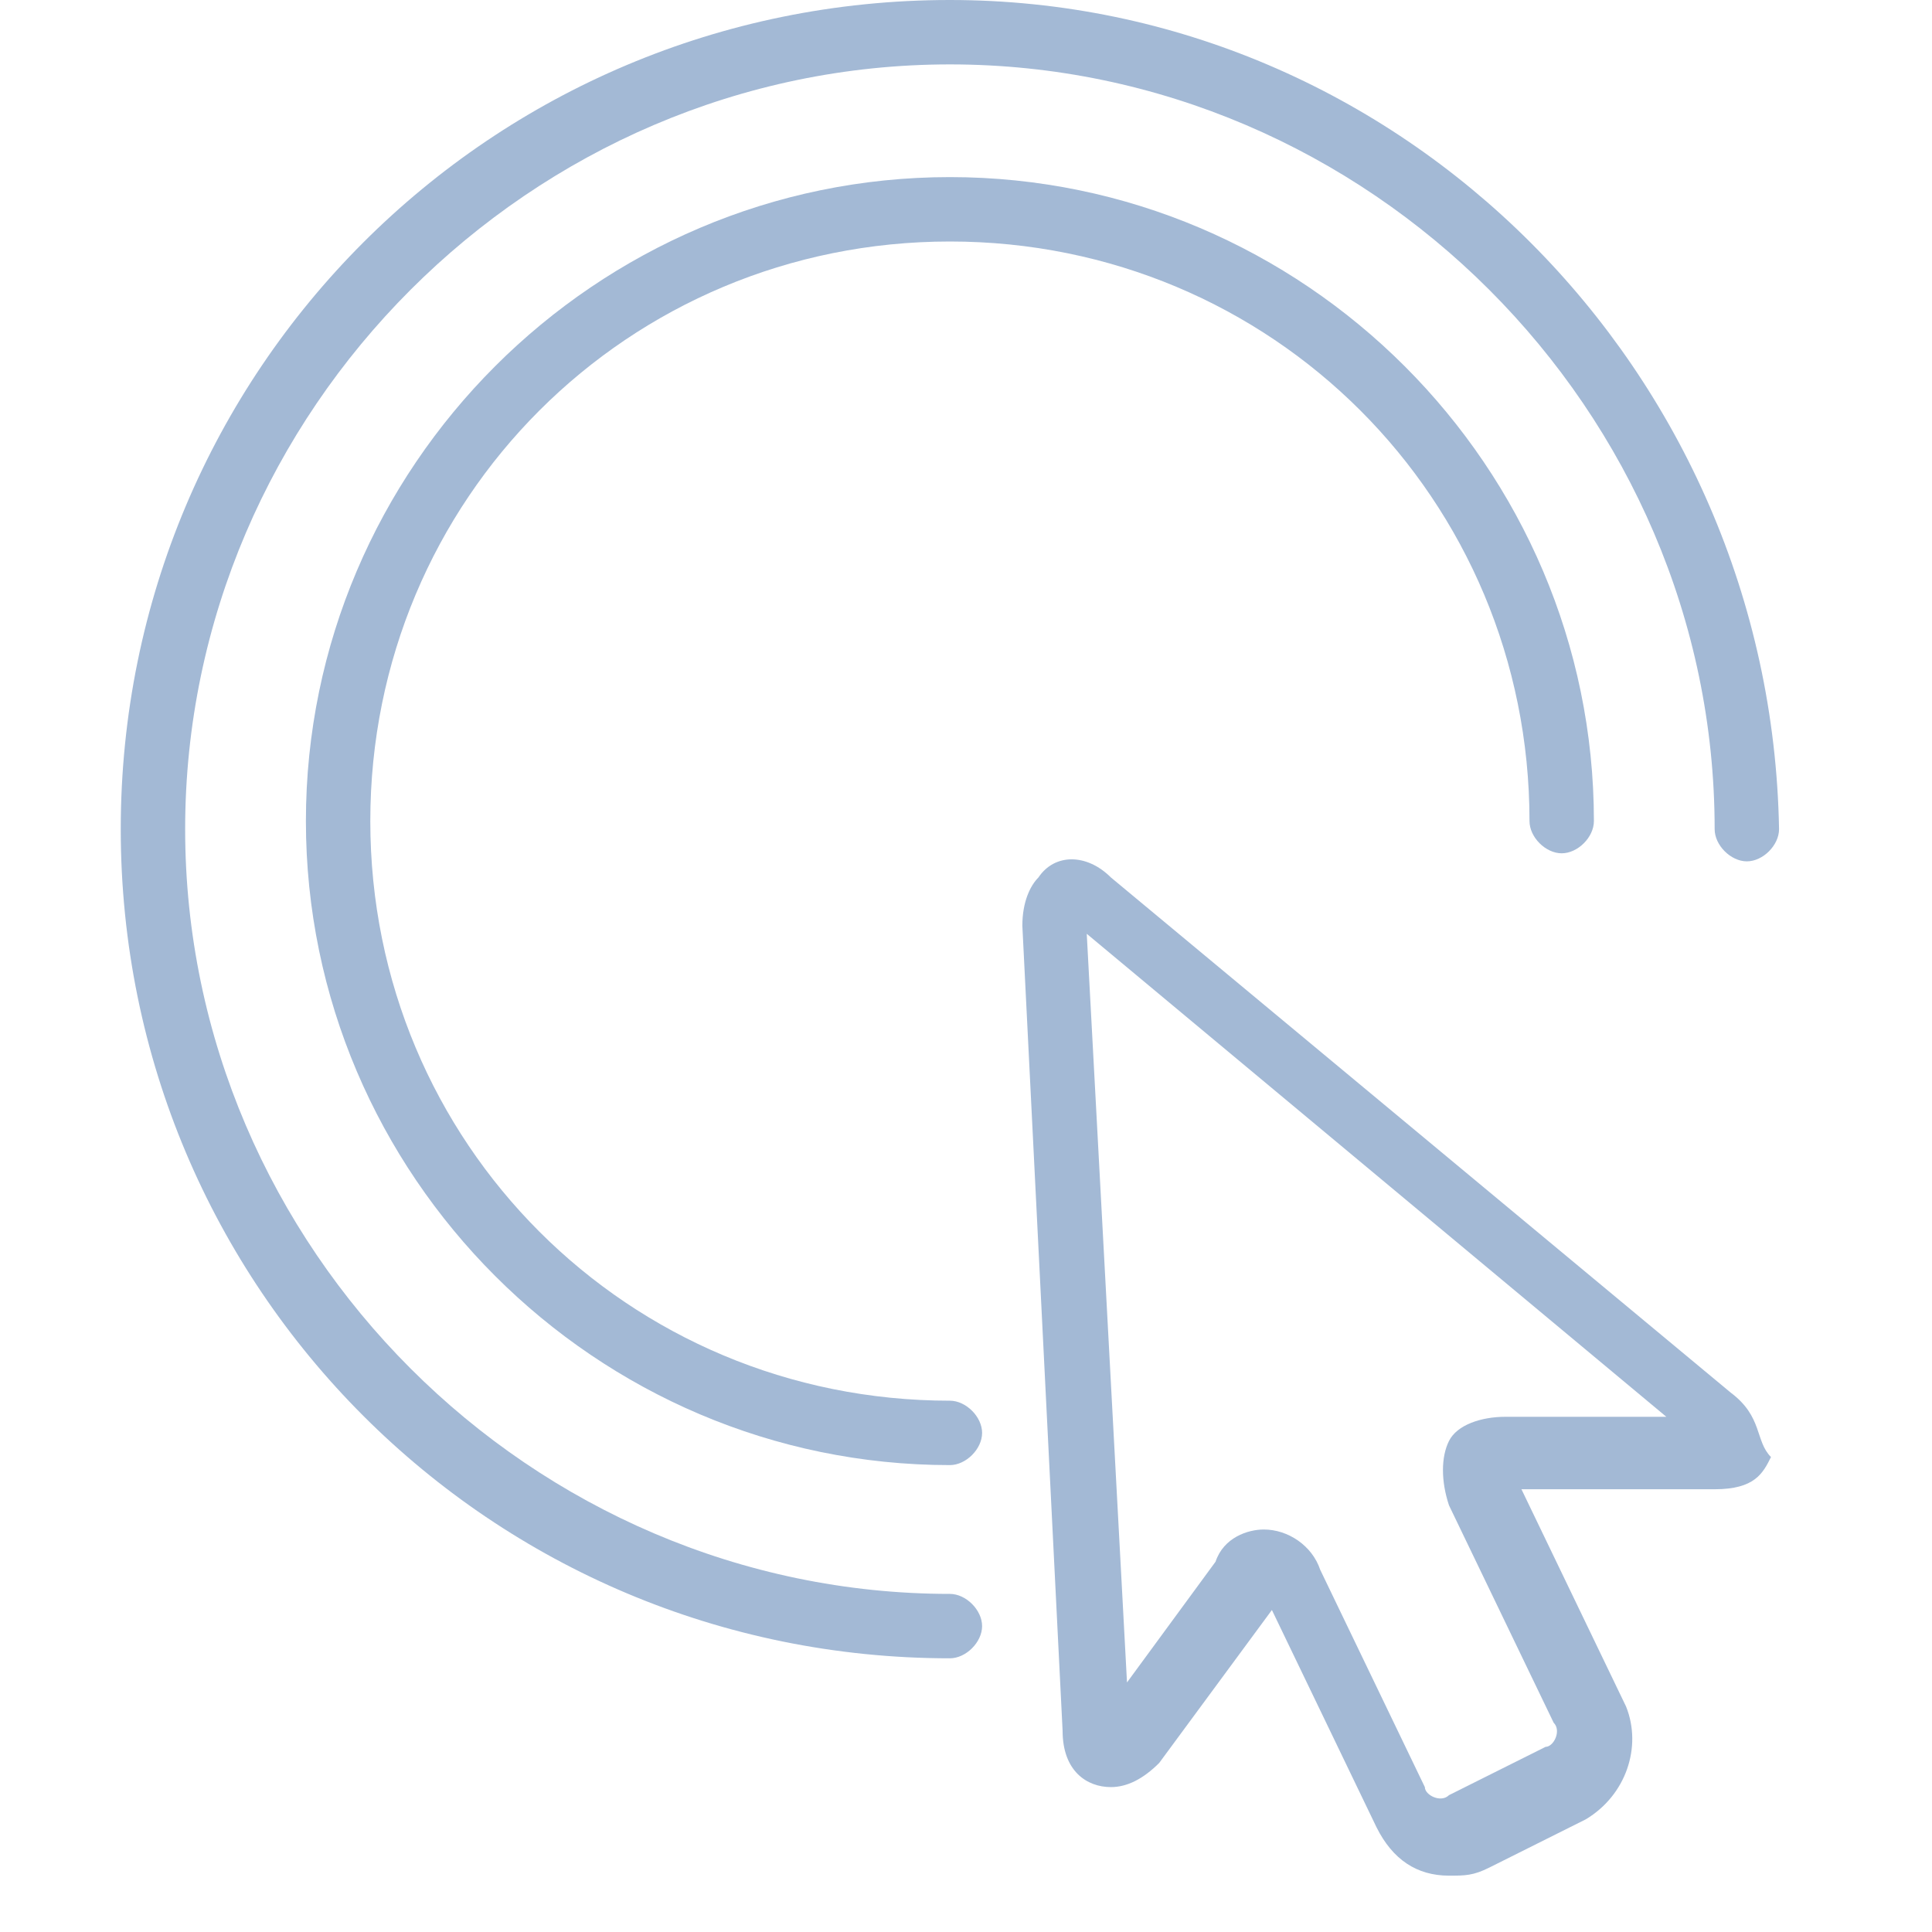
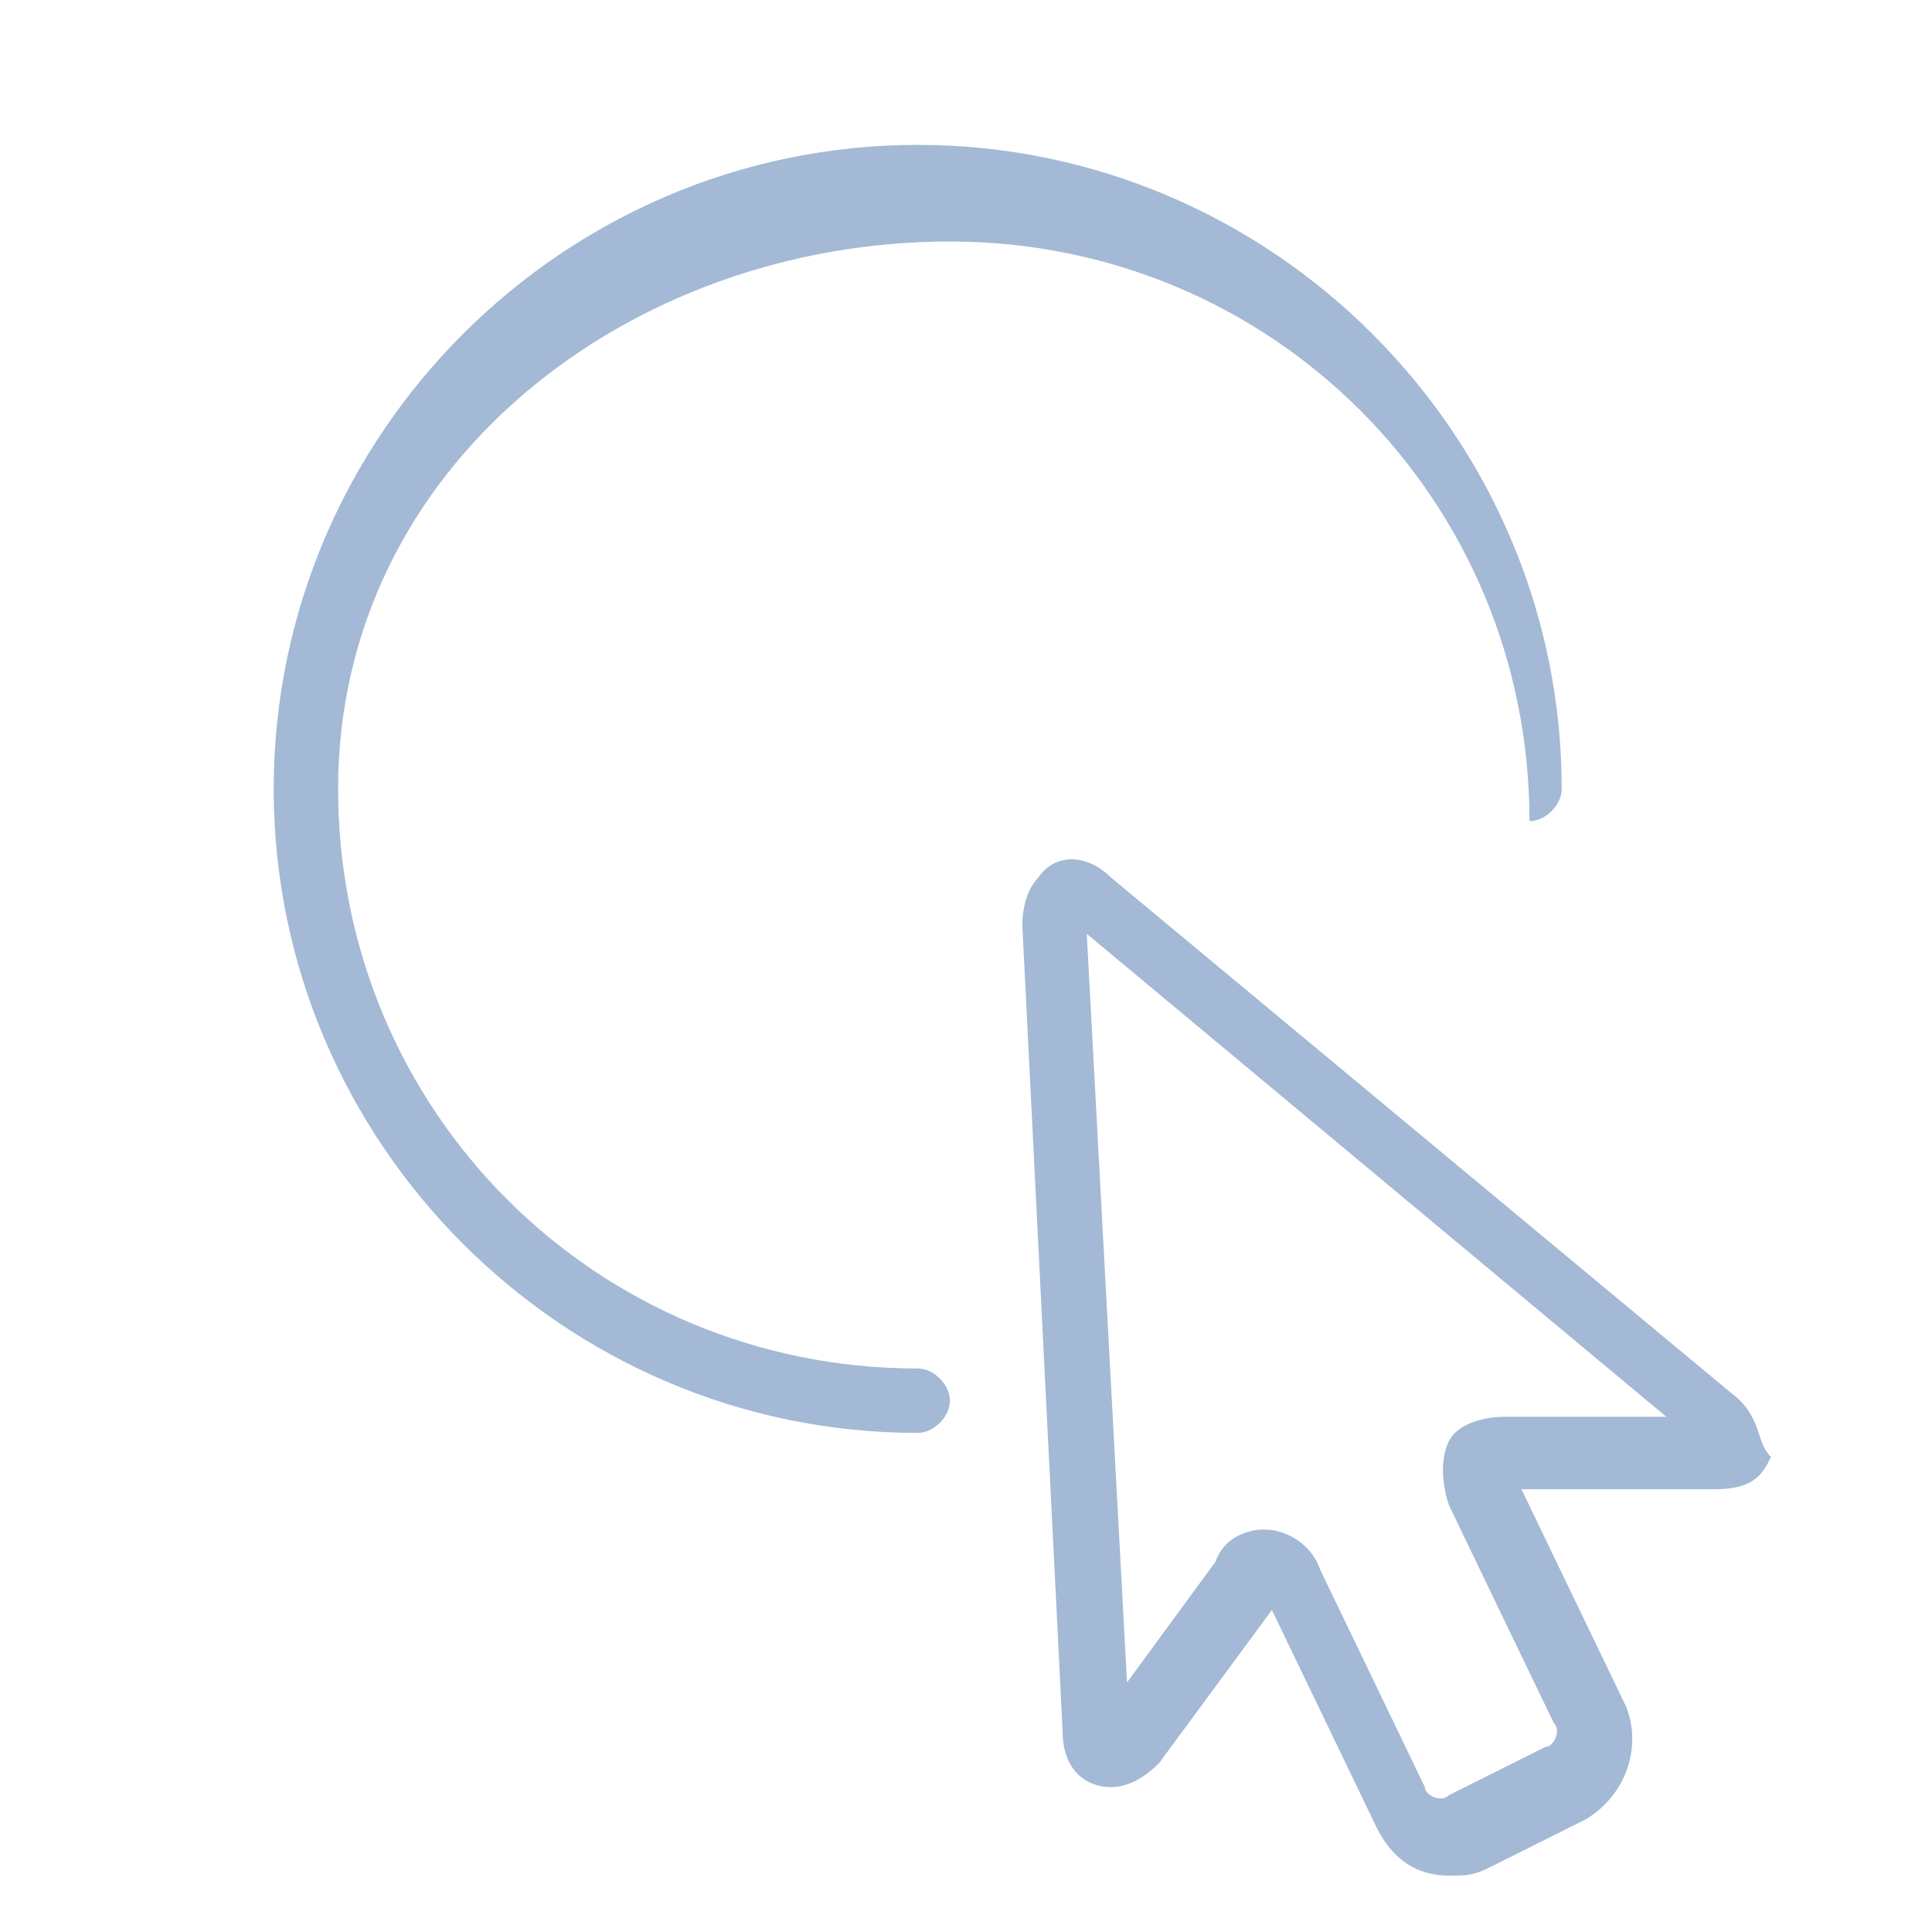
<svg xmlns="http://www.w3.org/2000/svg" version="1.1" id="Layer_1" x="0px" y="0px" width="24px" height="24px" viewBox="0 0 24 24" style="enable-background:new 0 0 24 24;" xml:space="preserve">
  <style type="text/css">
	.st0{fill:#A3B9D5;}
</style>
  <g>
    <path class="st0" d="M21.5,17.3l-7.7-6.4c-0.3-0.3-0.7-0.3-0.9,0c-0.1,0.1-0.2,0.3-0.2,0.6l0.5,10c0,0.5,0.3,0.7,0.6,0.7   c0.2,0,0.4-0.1,0.6-0.3l1.4-1.9c0,0,0,0,0,0c0,0,0,0,0,0l1.3,2.7c0.2,0.4,0.5,0.6,0.9,0.6c0.2,0,0.3,0,0.5-0.1l1.2-0.6   c0.5-0.3,0.7-0.9,0.5-1.4l-1.3-2.7c0,0,0,0,0,0c0,0,0,0,0,0c0,0,0,0,0,0l2.4,0c0.5,0,0.6-0.2,0.7-0.4   C21.8,17.9,21.9,17.6,21.5,17.3z M18.7,17.6c-0.3,0-0.6,0.1-0.7,0.3c-0.1,0.2-0.1,0.5,0,0.8l1.3,2.7c0.1,0.1,0,0.3-0.1,0.3   l-1.2,0.6c-0.1,0.1-0.3,0-0.3-0.1l-1.3-2.7C16.3,19.2,16,19,15.7,19c-0.2,0-0.5,0.1-0.6,0.4L14,20.9l-0.5-9.3l7.2,6L18.7,17.6z" />
-     <path class="st0" d="M11.8,3c4,0,7.2,3.2,7.2,7.2c0,0.2,0.2,0.4,0.4,0.4c0.2,0,0.4-0.2,0.4-0.4c0-4.4-3.6-8-8-8s-8,3.6-8,8   s3.6,8,8,8c0.2,0,0.4-0.2,0.4-0.4c0-0.2-0.2-0.4-0.4-0.4c-4,0-7.2-3.2-7.2-7.2S7.8,3,11.8,3z" />
-     <path class="st0" d="M11.8,0C6.1,0,1.5,4.6,1.5,10.3s4.6,10.3,10.3,10.3c0.2,0,0.4-0.2,0.4-0.4c0-0.2-0.2-0.4-0.4-0.4   c-5.2,0-9.5-4.3-9.5-9.5c0-5.2,4.3-9.5,9.5-9.5c5.2,0,9.5,4.3,9.5,9.5c0,0.2,0.2,0.4,0.4,0.4s0.4-0.2,0.4-0.4C22,4.6,17.4,0,11.8,0   z" />
+     <path class="st0" d="M11.8,3c4,0,7.2,3.2,7.2,7.2c0.2,0,0.4-0.2,0.4-0.4c0-4.4-3.6-8-8-8s-8,3.6-8,8   s3.6,8,8,8c0.2,0,0.4-0.2,0.4-0.4c0-0.2-0.2-0.4-0.4-0.4c-4,0-7.2-3.2-7.2-7.2S7.8,3,11.8,3z" />
  </g>
</svg>